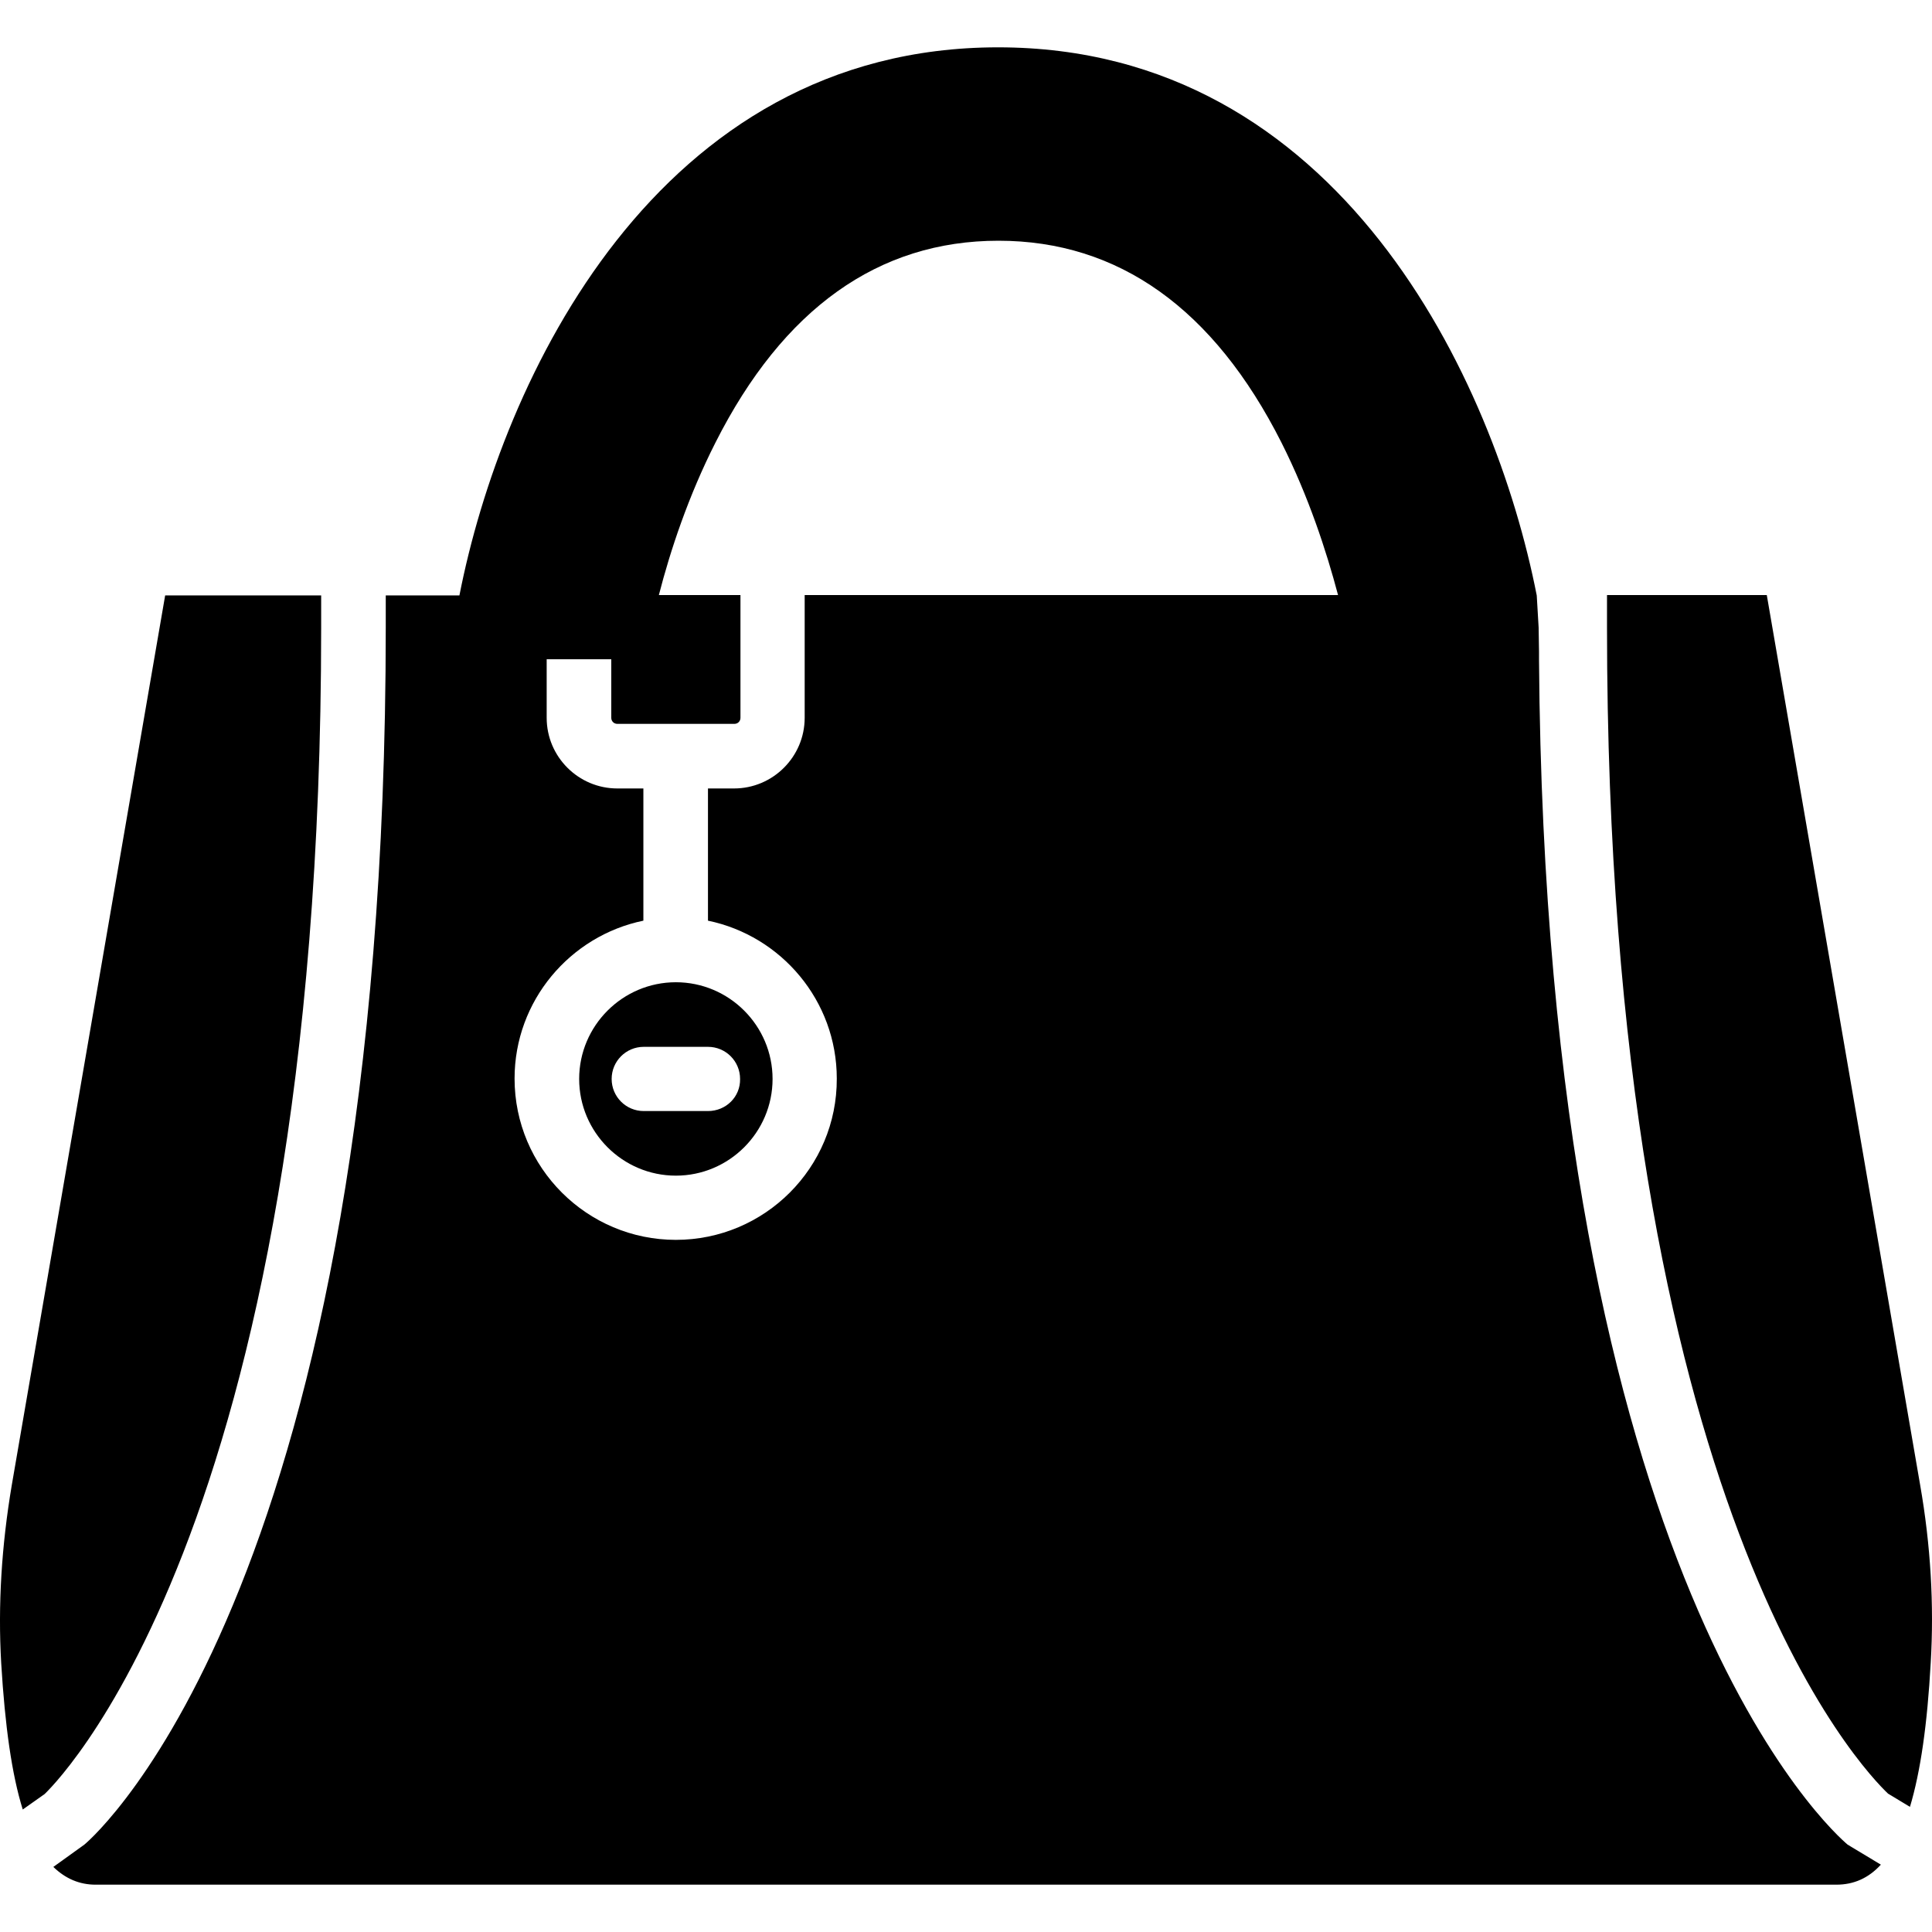
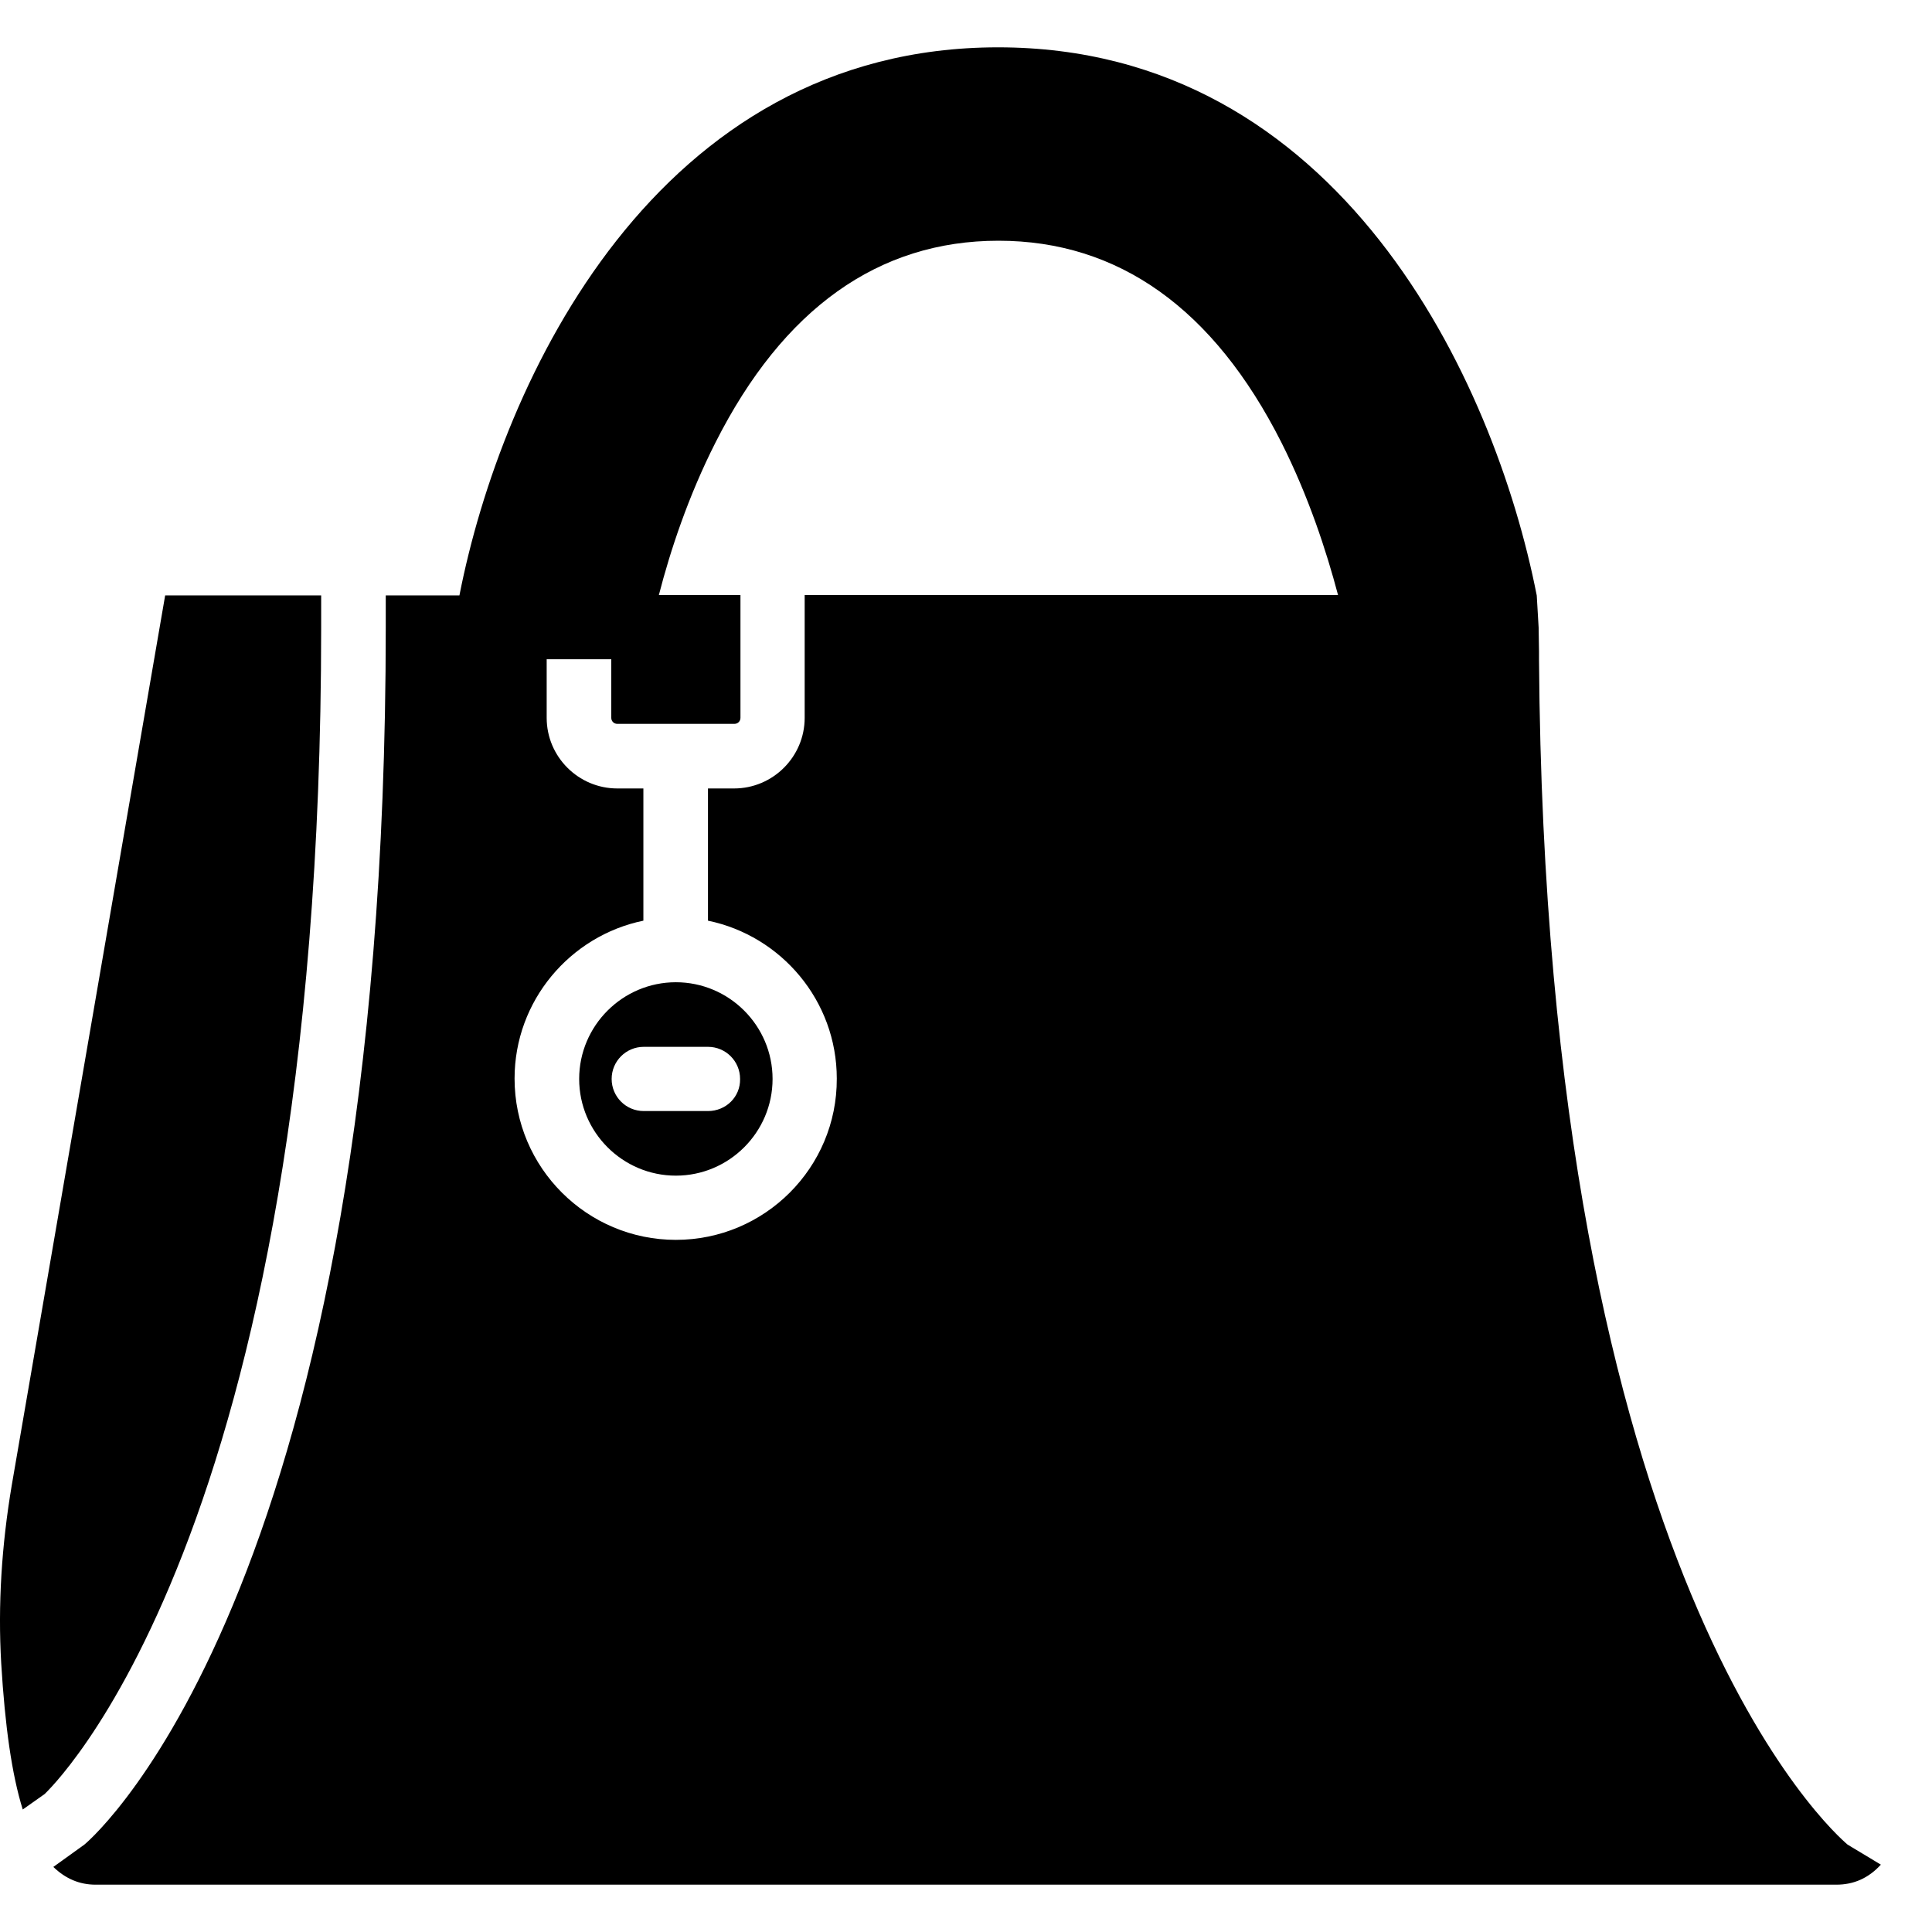
<svg xmlns="http://www.w3.org/2000/svg" fill="#000000" height="800px" width="800px" version="1.1" id="Layer_1" viewBox="0 0 511.458 511.458" xml:space="preserve">
  <g>
    <g>
      <g>
        <path d="M153.322,285.629c0,14.1,11.5,25.6,25.6,25.6c14.1,0,25.6-11.5,25.6-25.6c0-14.1-11.5-25.6-25.6-25.6     C164.822,260.029,153.322,271.529,153.322,285.629z M195.922,285.629c0.1,4.7-3.7,8.5-8.5,8.5h-17c-4.7,0-8.5-3.8-8.5-8.5     s3.8-8.5,8.5-8.5h17C192.122,277.129,195.922,280.929,195.922,285.629z" />
        <path d="M85.022,157.629h-41.3l-40.6,235.5c-2.7,16-3.7,31.8-2.8,47.2c1,16.6,2.8,29.4,5.7,38.7l5.8-4.1     c0.1-0.2,73.2-66.9,73.2-308.8V157.629z" />
        <path d="M407.422,174.629v-2.2c0-2.1-0.1-4.2-0.1-6.3l-0.5-8.5c-11.2-57.1-52.2-145.1-142.6-145.1s-131.4,88-142.6,145.1h-19.5     v8.5c0,251.4-76.5,319.5-79.8,322.2l-8.2,5.9c3.2,3.1,6.9,4.7,11.2,4.7h460.8c4.6,0,8.5-1.7,11.8-5.3l-8.8-5.3     C485.922,485.629,409.122,418.929,407.422,174.629z M221.522,285.529c0.1,23.6-19.1,42.7-42.6,42.7s-42.7-19.1-42.7-42.7     c0-20.6,14.7-37.8,34.1-41.8v-35h-6.9c-10.3,0-18.7-8.4-18.7-18.7v-15.5h17.1v15.5c0,0.9,0.7,1.6,1.6,1.6h31     c0.9,0,1.6-0.7,1.6-1.6v-32.5h-21.6c3-11.7,7.8-26.2,15-40.4c17.9-35.4,43.1-53.4,74.9-53.4s57,18,74.9,53.4     c7.2,14.3,11.9,28.7,15,40.4h-141.2v32.5c0,10.3-8.4,18.7-18.7,18.7h-6.9v35C206.822,247.729,221.522,264.929,221.522,285.529z" />
-         <path d="M508.322,393.129l-40.6-235.6h-42.3v8.5c0,233.8,68.4,303.1,74.4,308.8l5.8,3.5c2.8-9.3,4.6-21.9,5.5-38.2     C512.022,424.929,511.122,409.129,508.322,393.129z" />
      </g>
    </g>
  </g>
</svg>